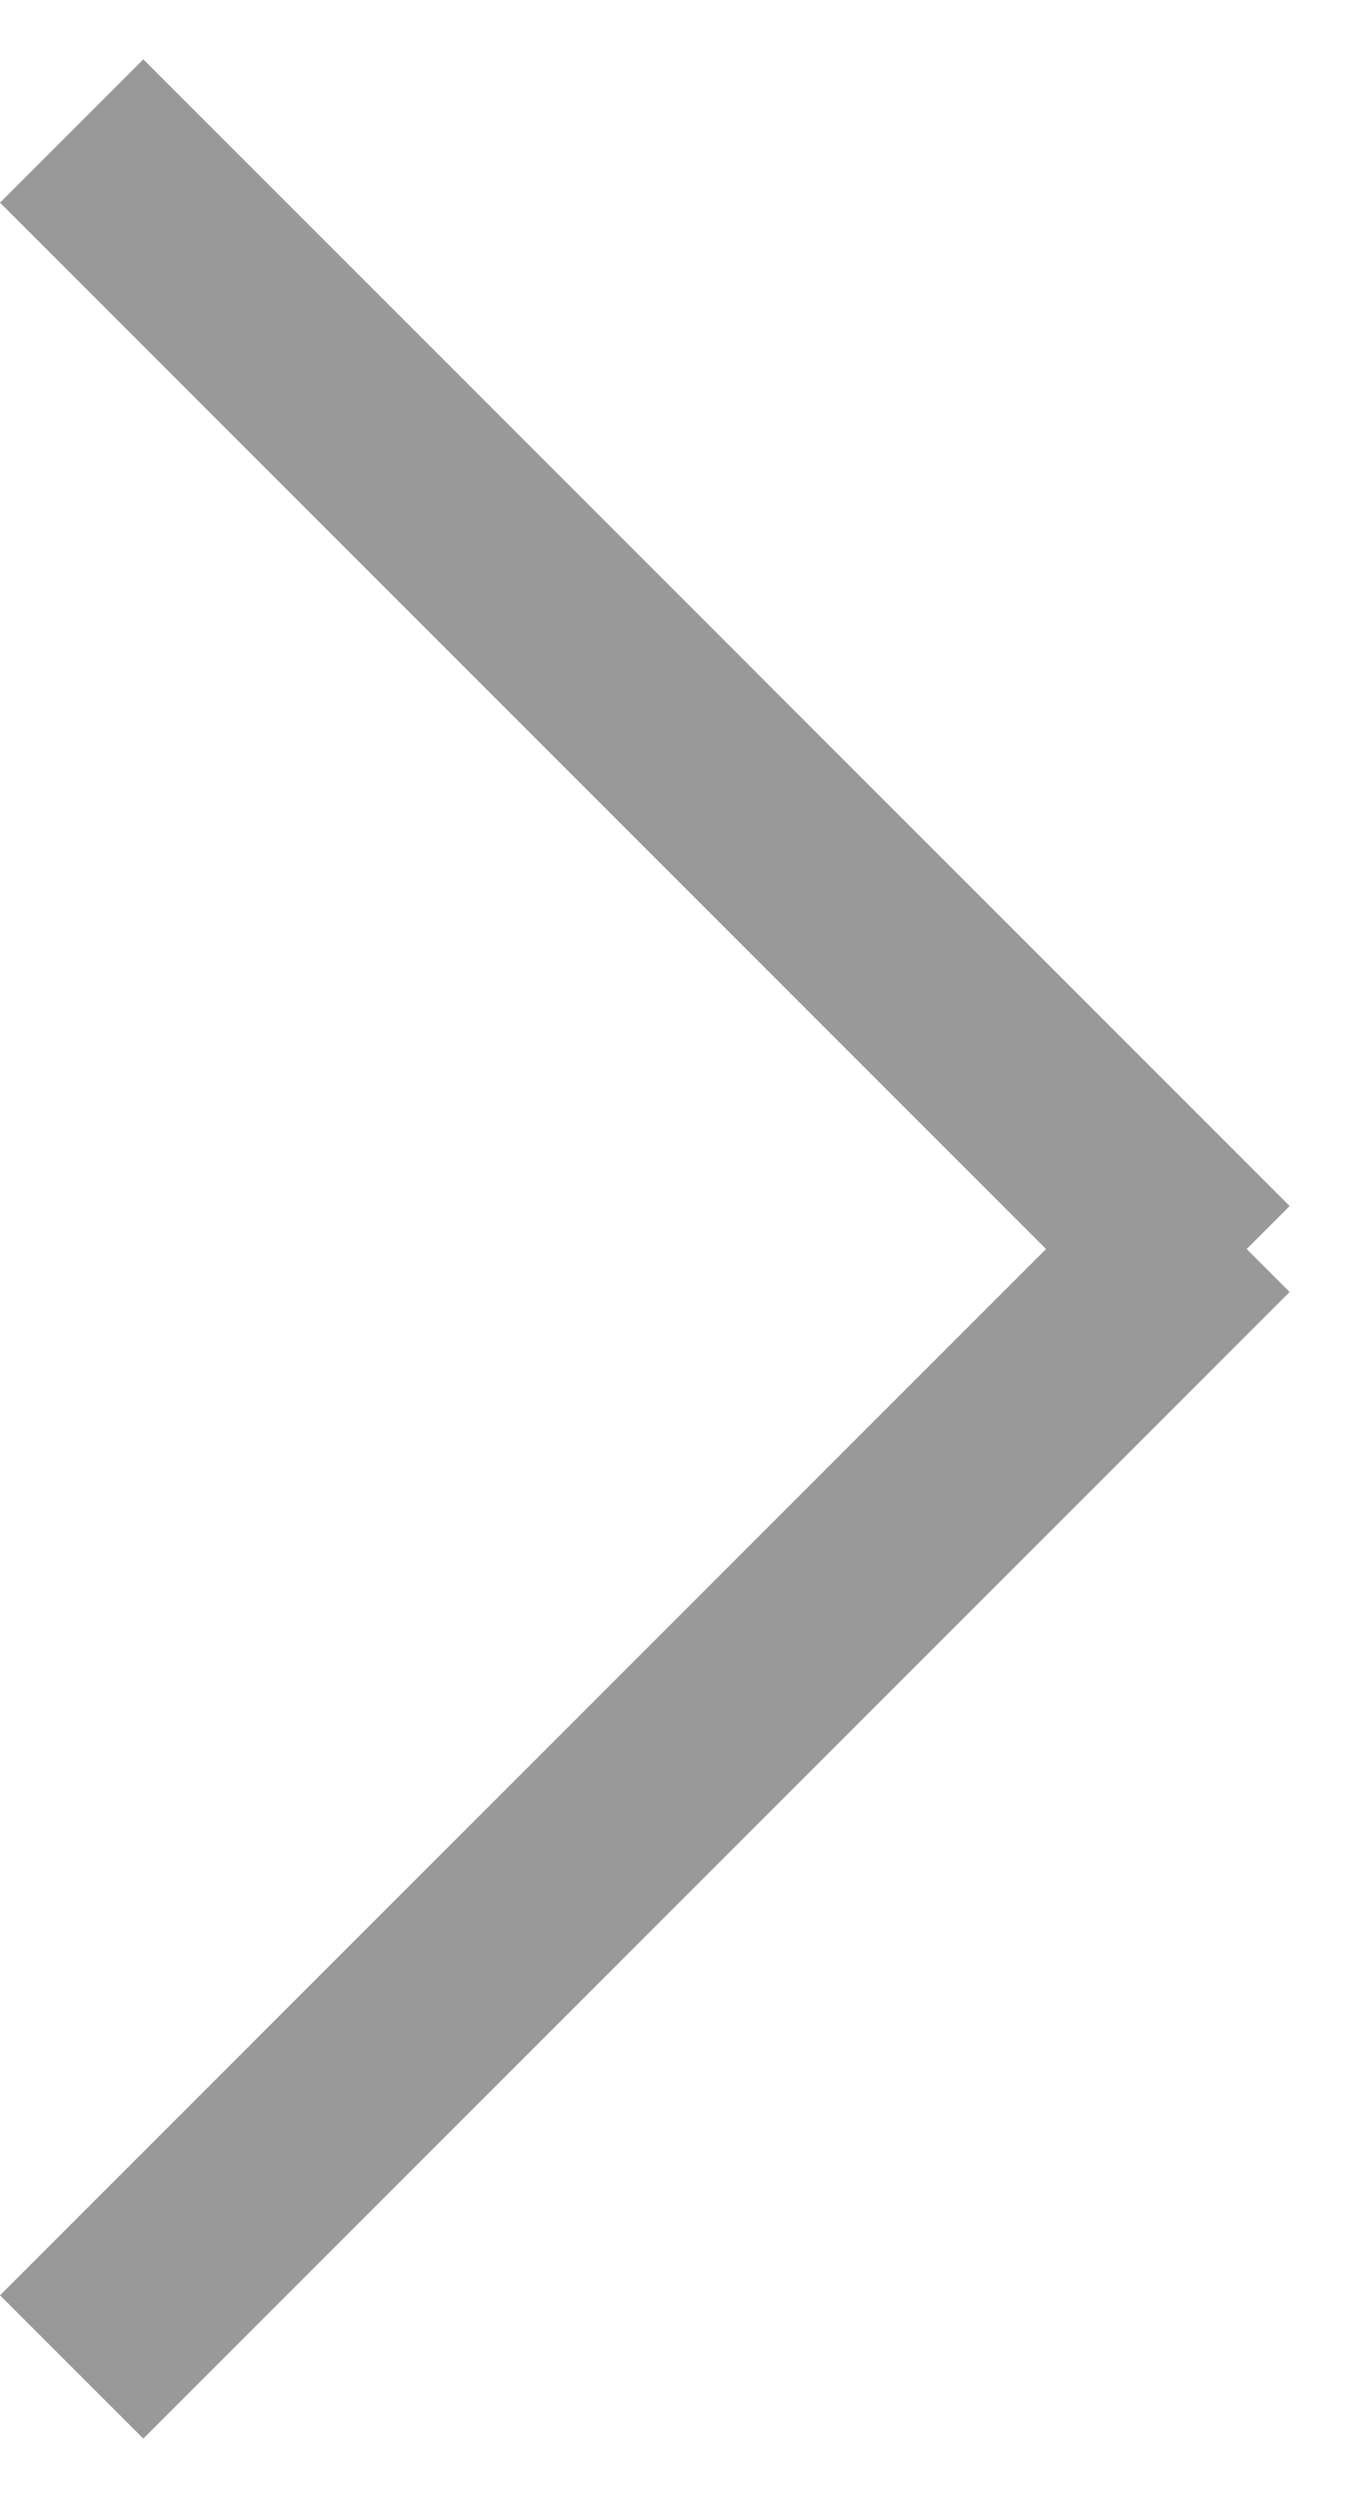
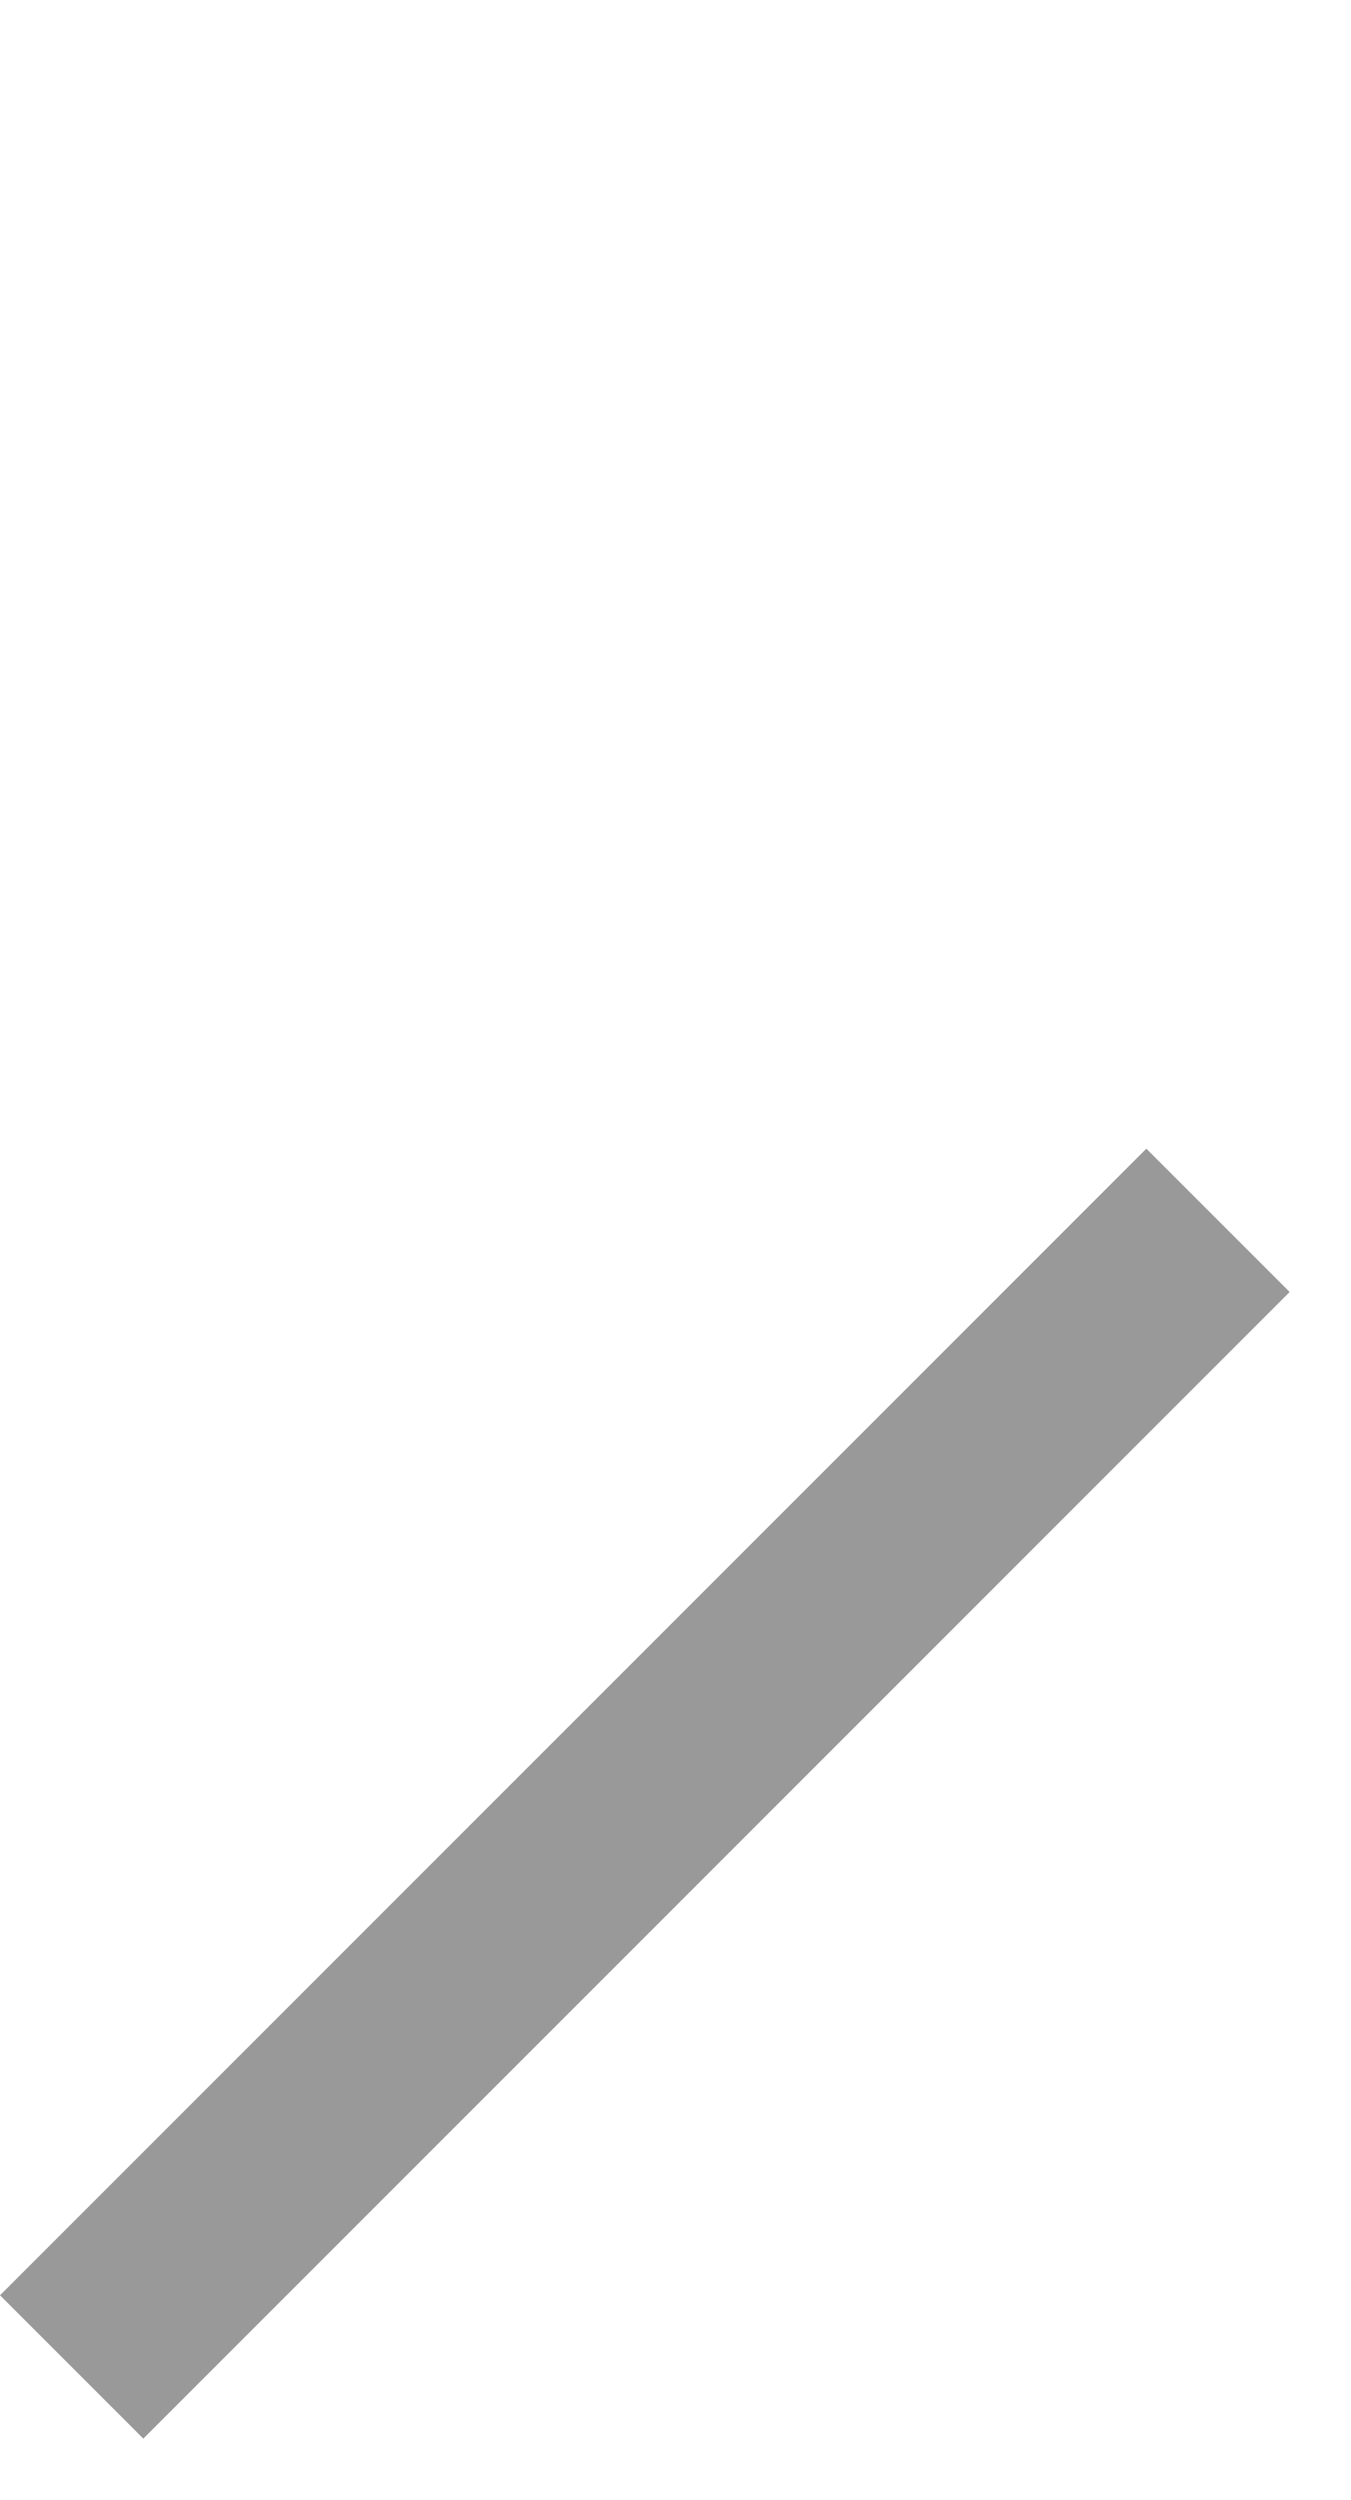
<svg xmlns="http://www.w3.org/2000/svg" width="20" height="37" viewBox="0 0 20 37" fill="none">
-   <line x1="1.061" y1="1.939" x2="18.031" y2="18.91" stroke="#999999" stroke-width="3" />
  <line x1="18.031" y1="18.061" x2="1.061" y2="35.031" stroke="#999999" stroke-width="3" />
</svg>